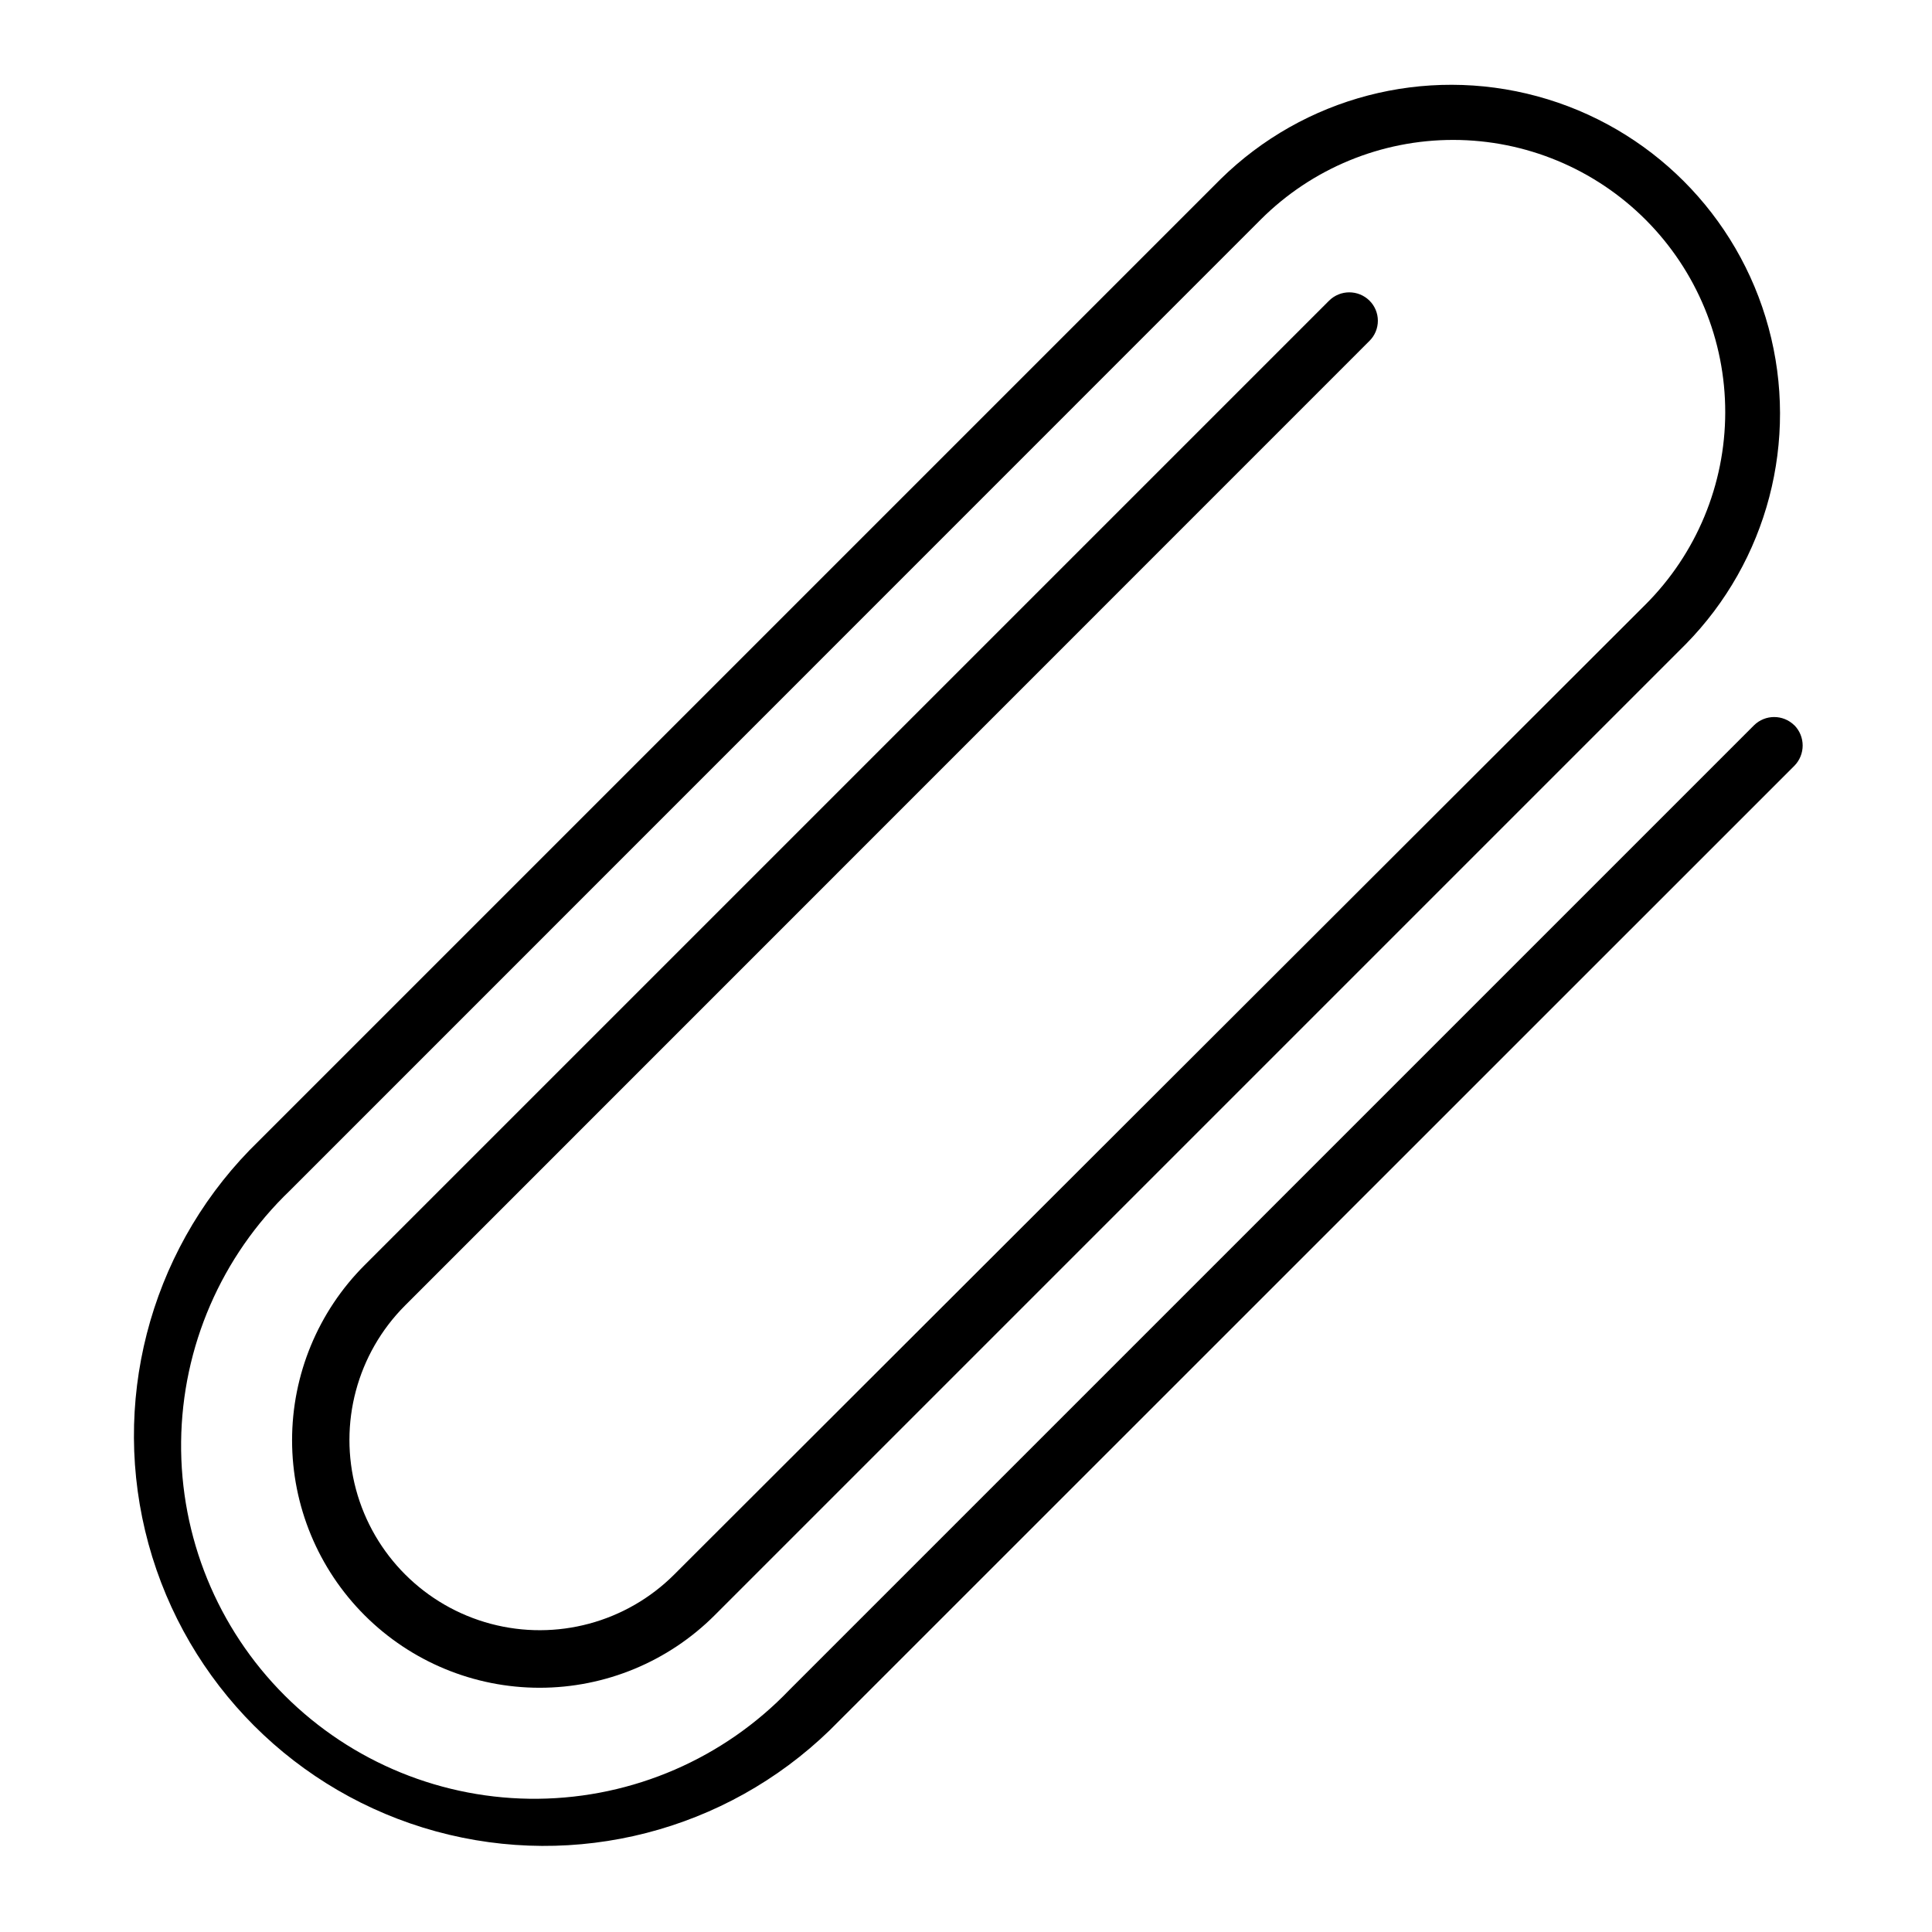
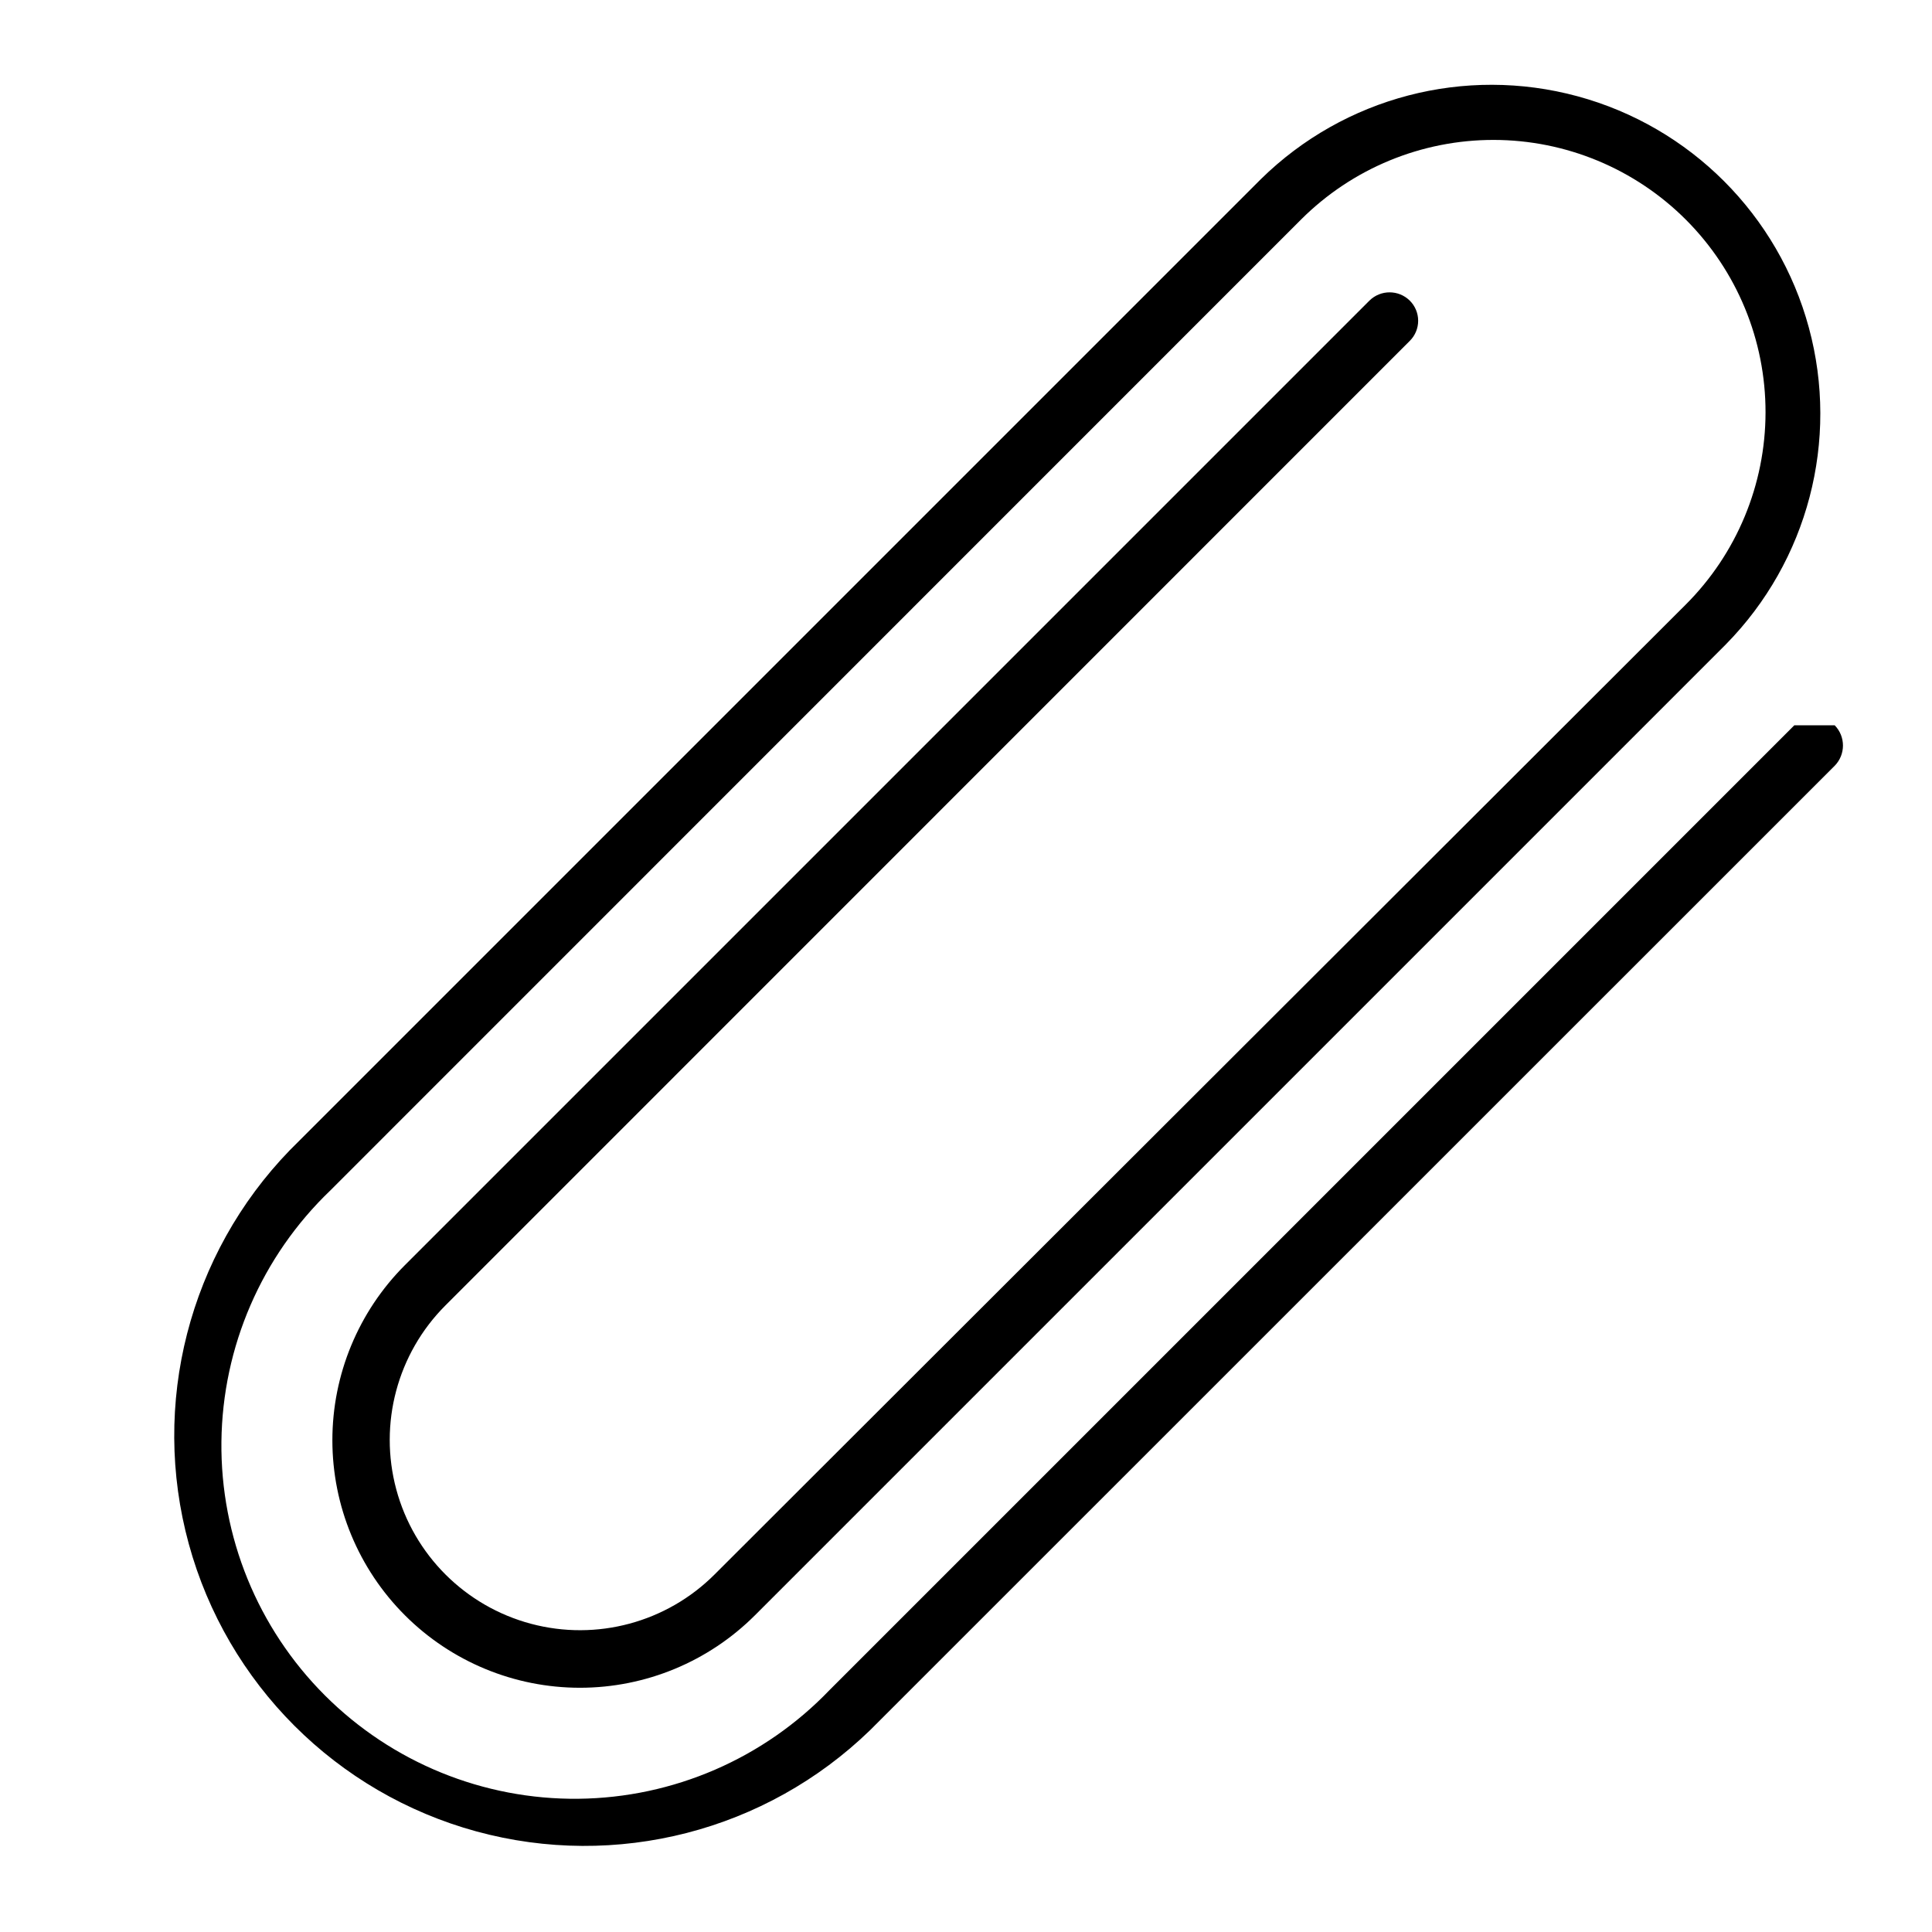
<svg xmlns="http://www.w3.org/2000/svg" fill="#000000" width="800px" height="800px" version="1.1" viewBox="144 144 512 512">
-   <path d="m619.51 336.21c-2.961-2.918-7.719-2.918-10.68 0l-255.63 255.63c-17.414 18.184-41.418 28.582-66.594 28.852-25.172 0.273-49.395-9.609-67.199-27.41-17.801-17.801-27.68-42.023-27.41-67.199 0.27-25.172 10.672-49.176 28.852-66.59l257.3-257.35c13.539-13.508 31.895-21.086 51.023-21.062 19.129 0.023 37.461 7.644 50.973 21.188 13.508 13.543 21.082 31.898 21.059 51.023-0.023 19.129-7.644 37.465-21.188 50.973l-257.29 256.95c-12.727 12.75-31.289 17.746-48.695 13.102-17.406-4.644-31.016-18.223-35.695-35.617-4.68-17.398 0.273-35.973 13-48.723l255.58-255.63c1.43-1.41 2.231-3.336 2.231-5.344 0-2.004-0.801-3.93-2.231-5.34-2.961-2.918-7.719-2.918-10.68 0l-255.63 255.63c-12.301 12.309-19.207 28.996-19.203 46.395 0.004 17.398 6.922 34.082 19.227 46.383 12.309 12.301 28.996 19.207 46.395 19.203 17.398-0.004 34.082-6.922 46.383-19.227l257.3-257.3c21.707-22.074 30.078-54.012 21.984-83.895-8.09-29.887-31.43-53.234-61.312-61.34-29.883-8.105-61.82 0.25-83.906 21.953l-257.34 257.34c-26.746 27.605-36.93 67.285-26.781 104.36 10.148 37.074 39.117 66.035 76.195 76.172 37.078 10.133 76.75-0.062 104.35-26.816l255.63-255.58c2.926-2.981 2.926-7.754 0-10.734z" />
+   <path d="m619.51 336.21l-255.63 255.63c-17.414 18.184-41.418 28.582-66.594 28.852-25.172 0.273-49.395-9.609-67.199-27.41-17.801-17.801-27.68-42.023-27.41-67.199 0.27-25.172 10.672-49.176 28.852-66.59l257.3-257.35c13.539-13.508 31.895-21.086 51.023-21.062 19.129 0.023 37.461 7.644 50.973 21.188 13.508 13.543 21.082 31.898 21.059 51.023-0.023 19.129-7.644 37.465-21.188 50.973l-257.29 256.95c-12.727 12.75-31.289 17.746-48.695 13.102-17.406-4.644-31.016-18.223-35.695-35.617-4.68-17.398 0.273-35.973 13-48.723l255.58-255.63c1.43-1.41 2.231-3.336 2.231-5.344 0-2.004-0.801-3.93-2.231-5.34-2.961-2.918-7.719-2.918-10.68 0l-255.63 255.63c-12.301 12.309-19.207 28.996-19.203 46.395 0.004 17.398 6.922 34.082 19.227 46.383 12.309 12.301 28.996 19.207 46.395 19.203 17.398-0.004 34.082-6.922 46.383-19.227l257.3-257.3c21.707-22.074 30.078-54.012 21.984-83.895-8.09-29.887-31.43-53.234-61.312-61.34-29.883-8.105-61.82 0.25-83.906 21.953l-257.34 257.34c-26.746 27.605-36.93 67.285-26.781 104.36 10.148 37.074 39.117 66.035 76.195 76.172 37.078 10.133 76.75-0.062 104.35-26.816l255.63-255.58c2.926-2.981 2.926-7.754 0-10.734z" />
</svg>